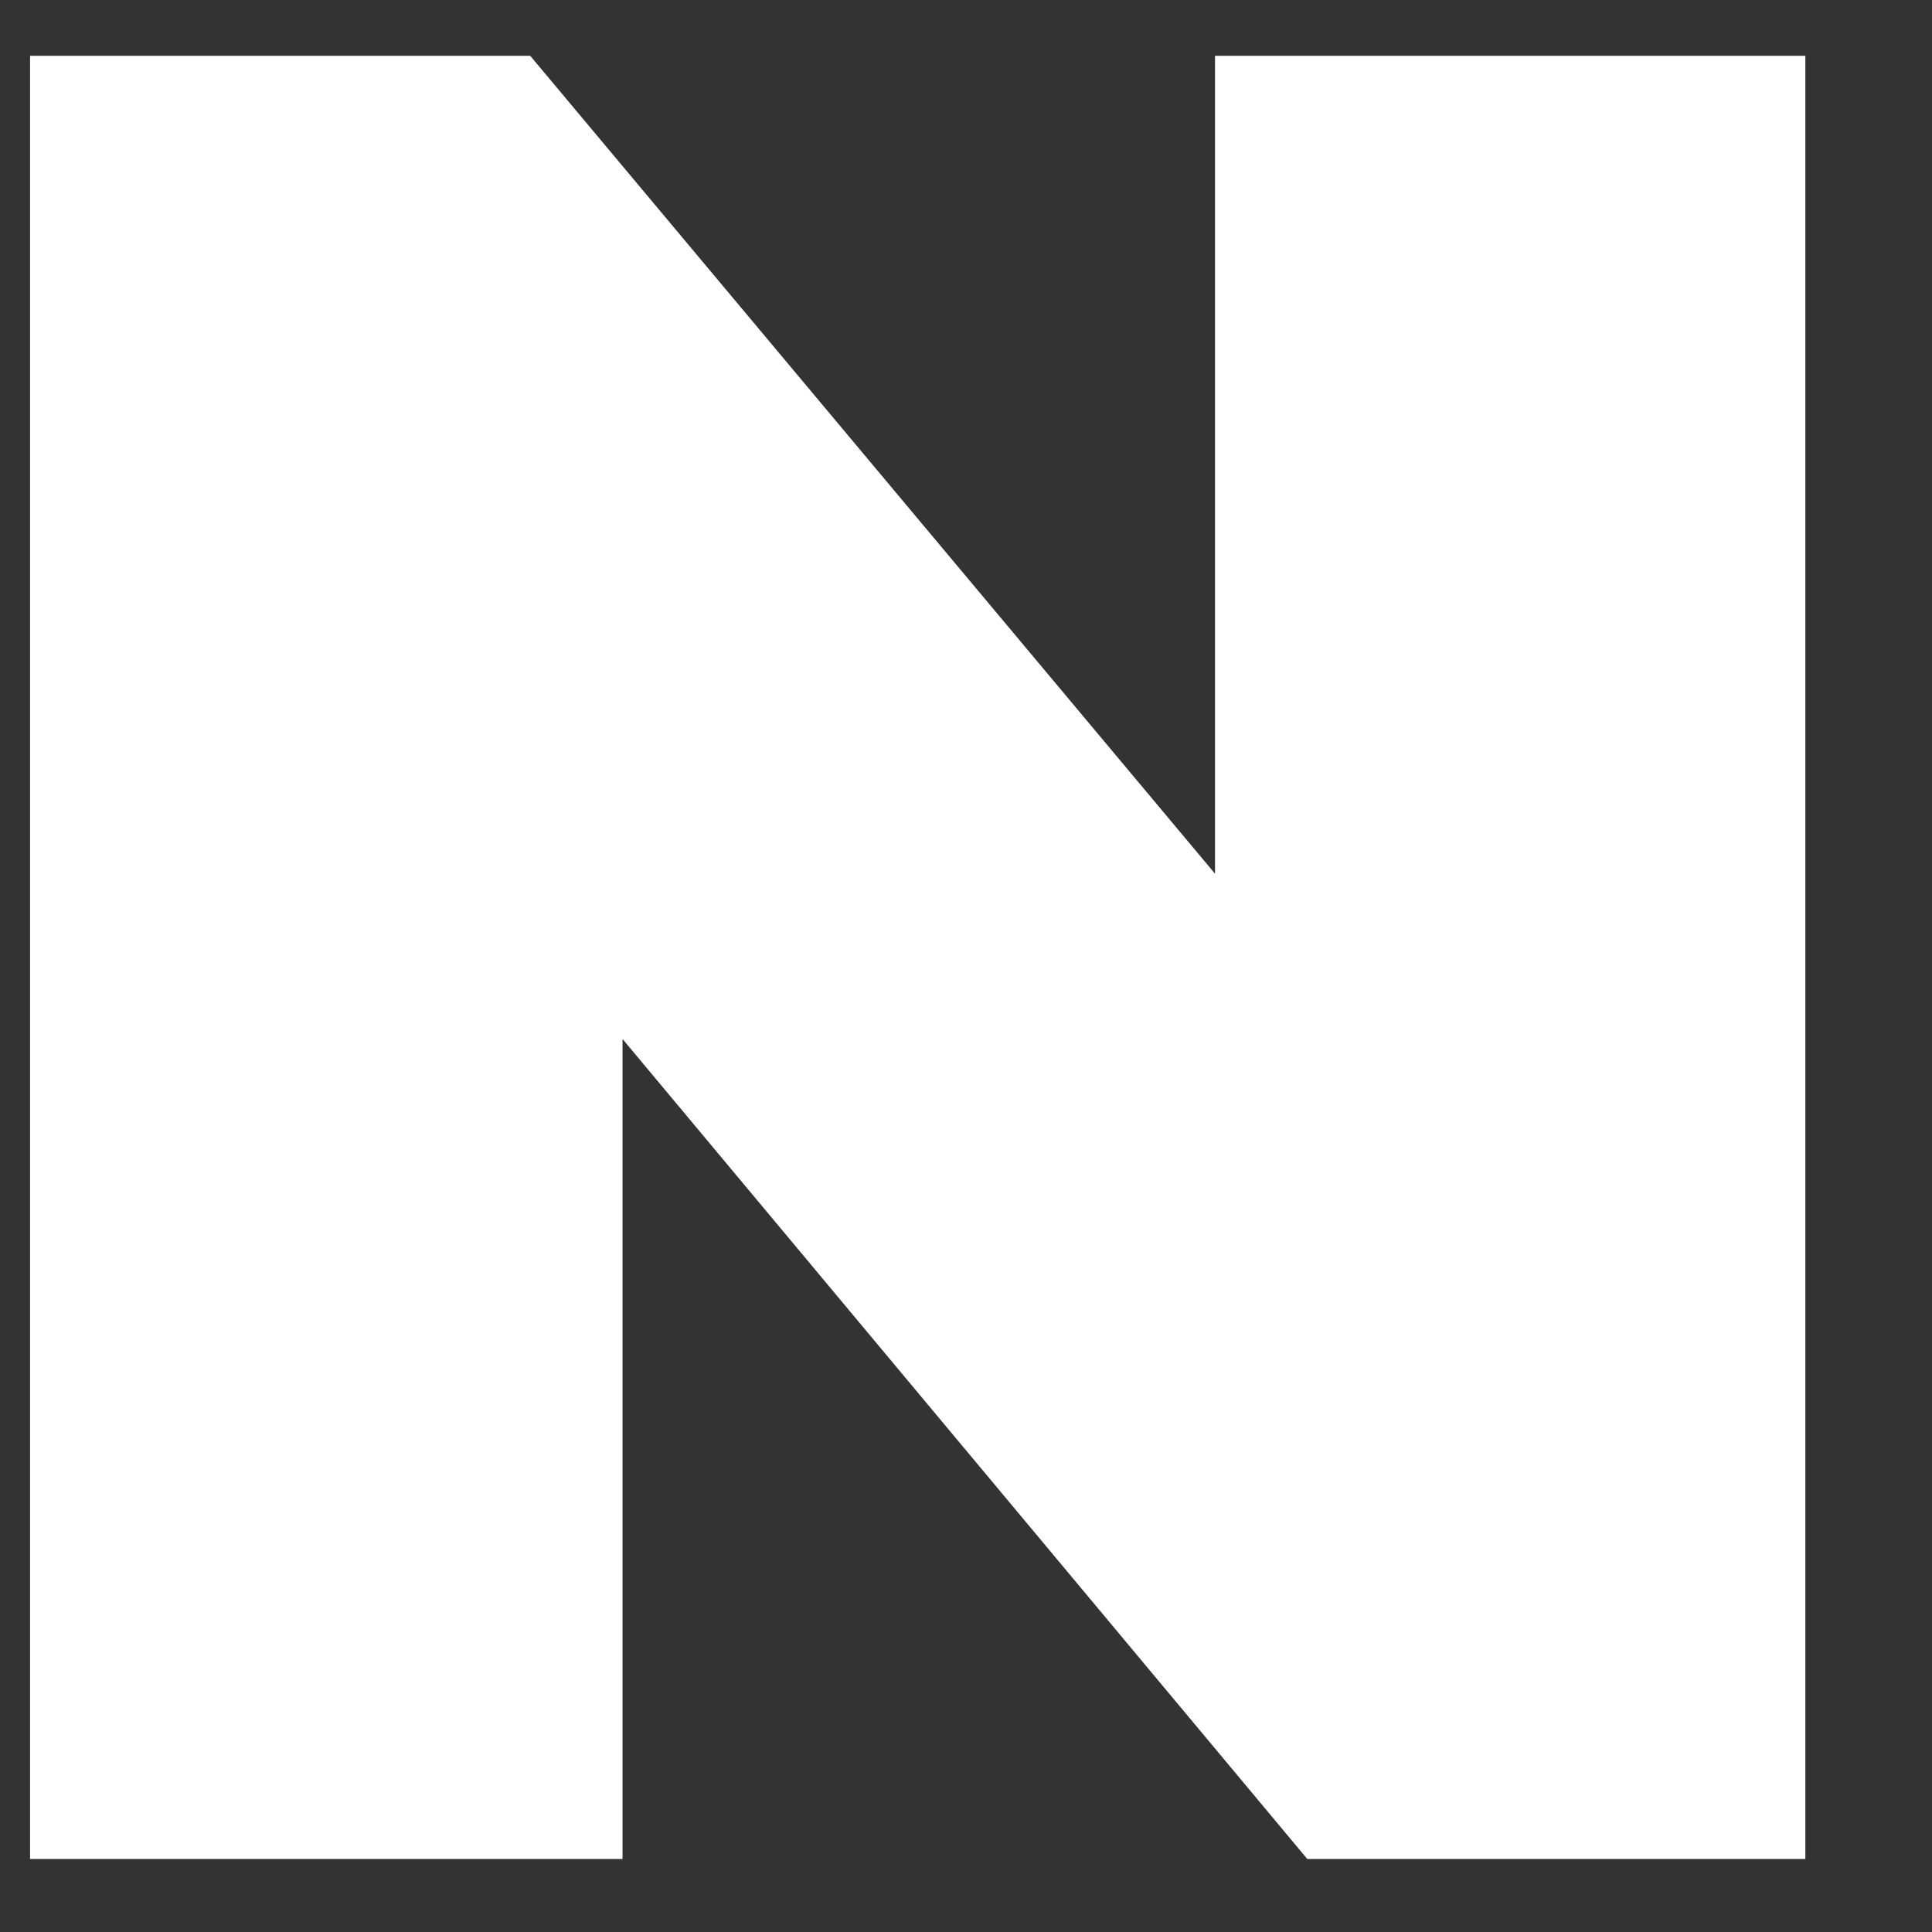
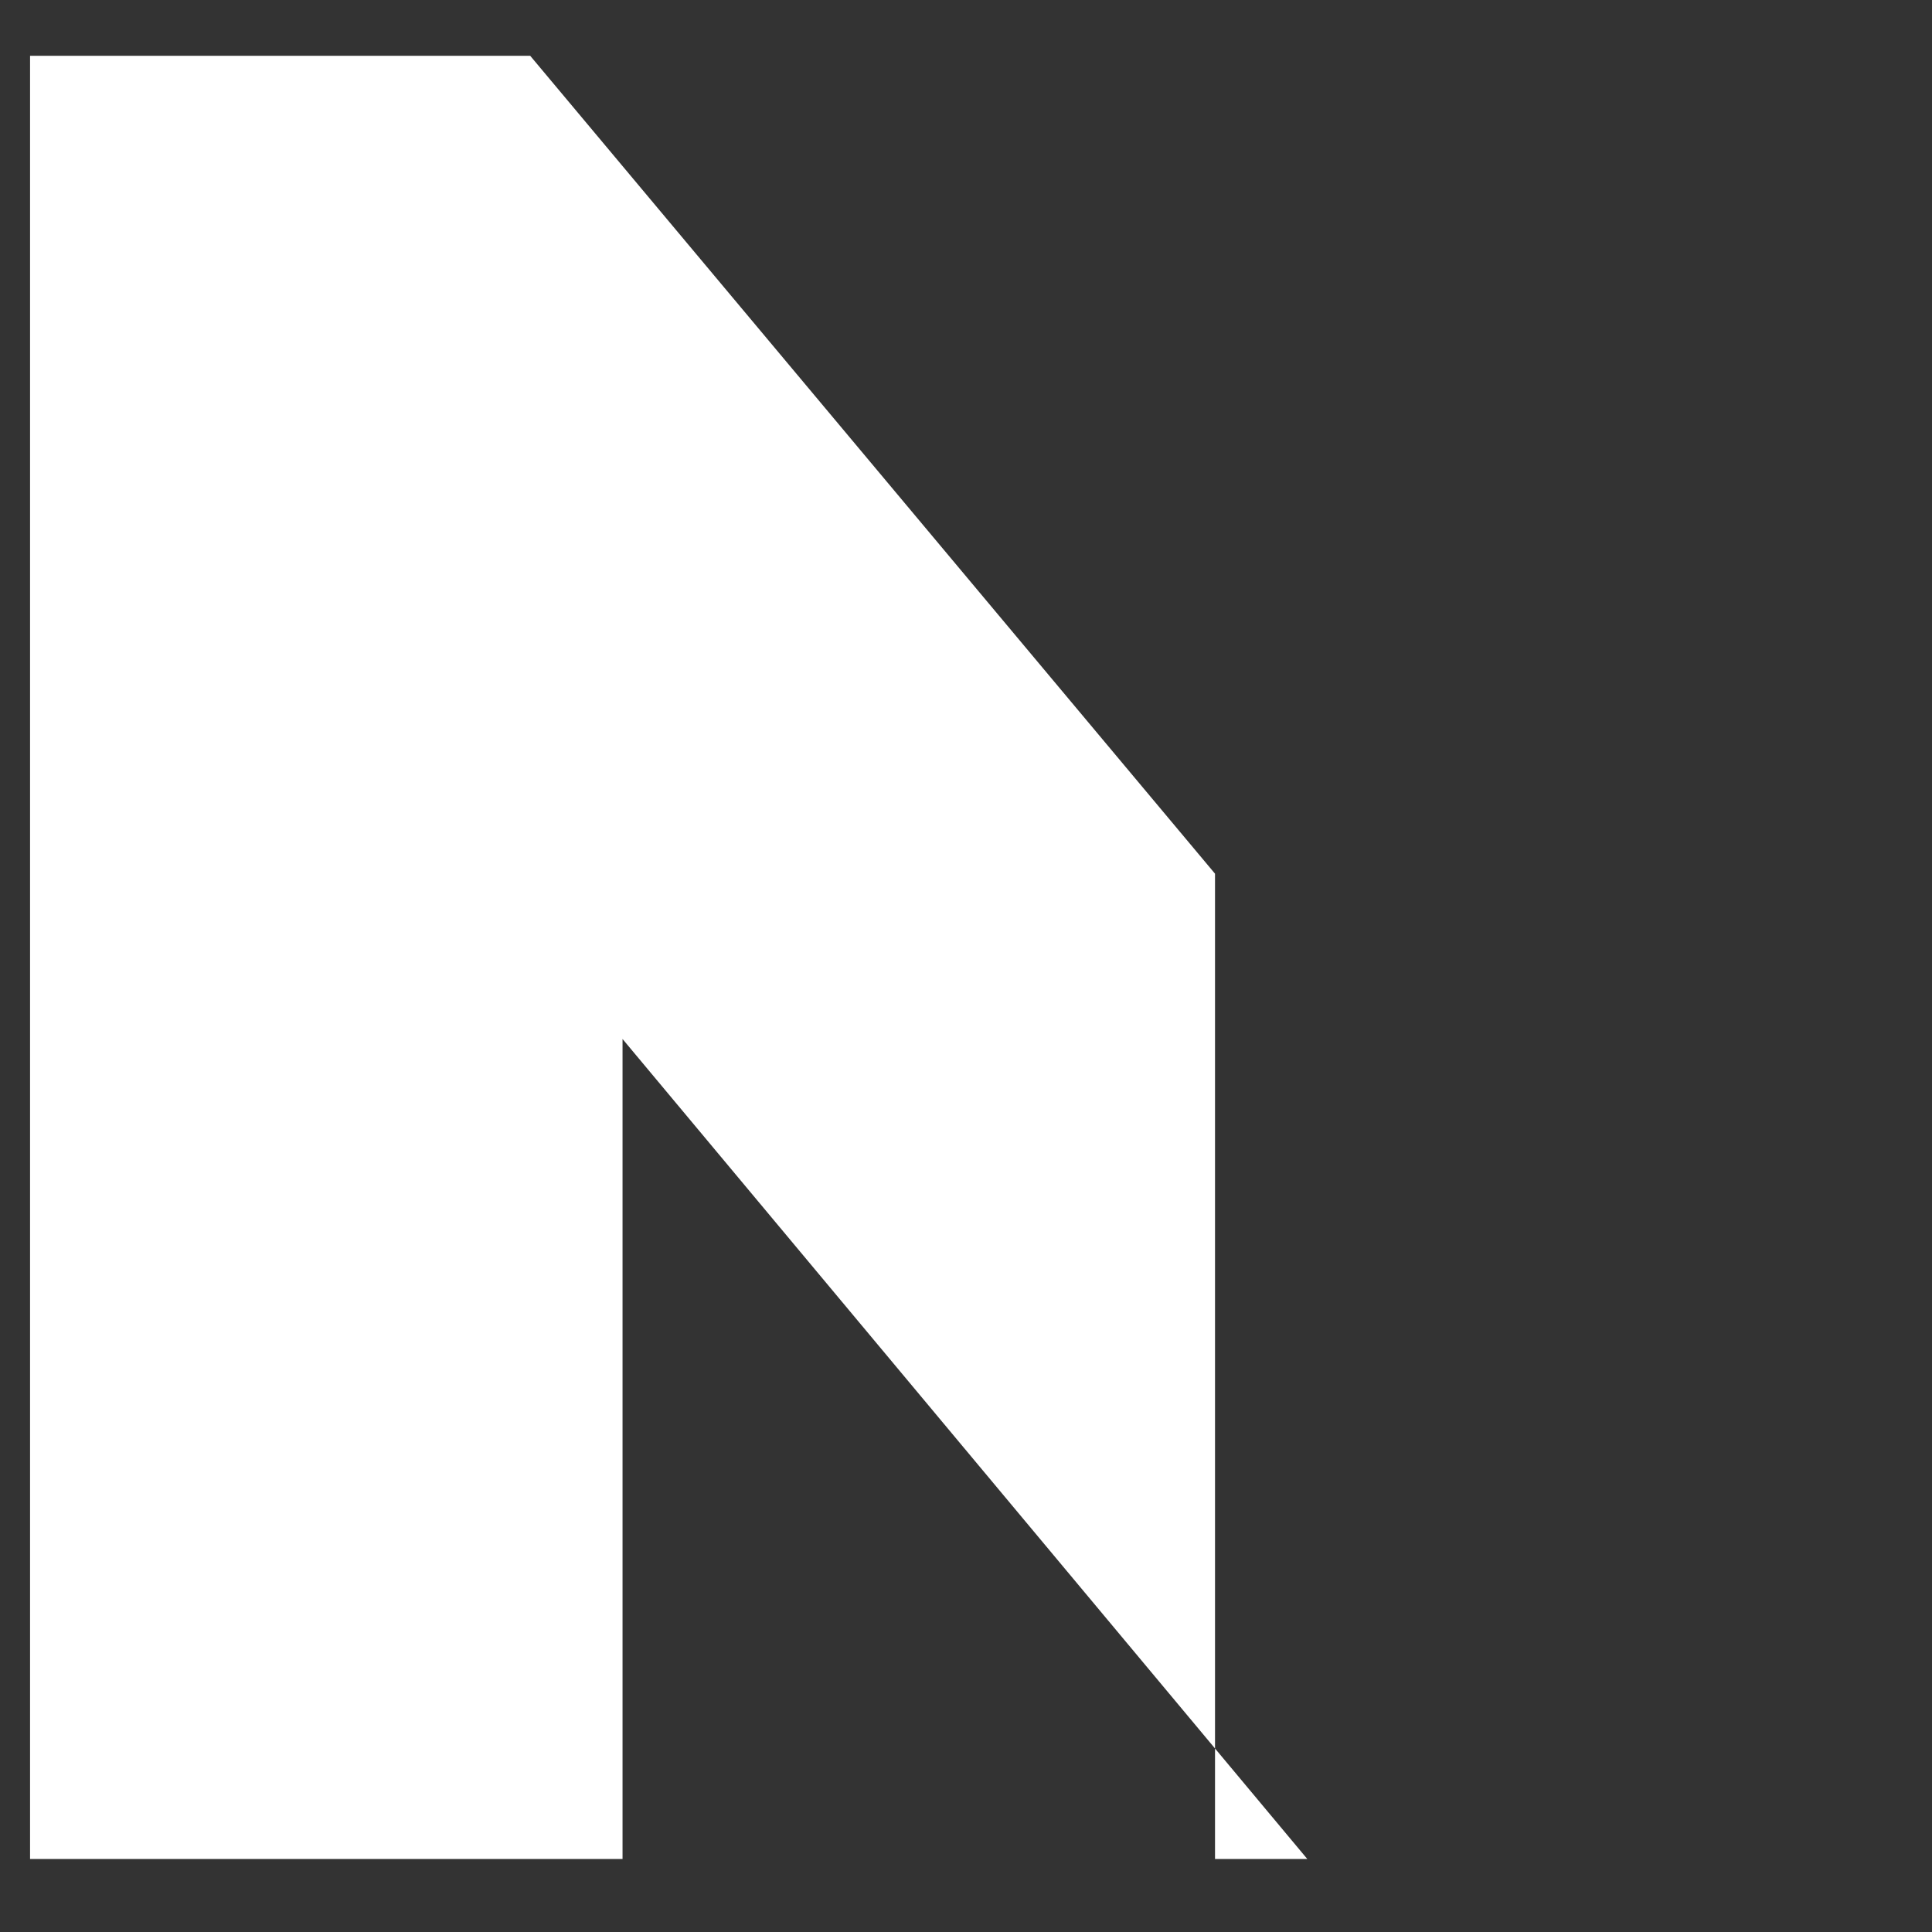
<svg xmlns="http://www.w3.org/2000/svg" width="9" height="9" viewBox="0 0 9 9" fill="none">
  <rect x="0" y="0" width="9" height="9" fill="#333333" stroke="none" />
-   <path d="M2.9 4.84L6.09 8.66H8.41V0.26H5.66V4.07L2.47 0.26H0.14V8.66H2.9V4.84Z" fill="white" />
+   <path d="M2.9 4.84L6.09 8.66H8.41H5.66V4.07L2.47 0.26H0.14V8.66H2.9V4.84Z" fill="white" />
</svg>